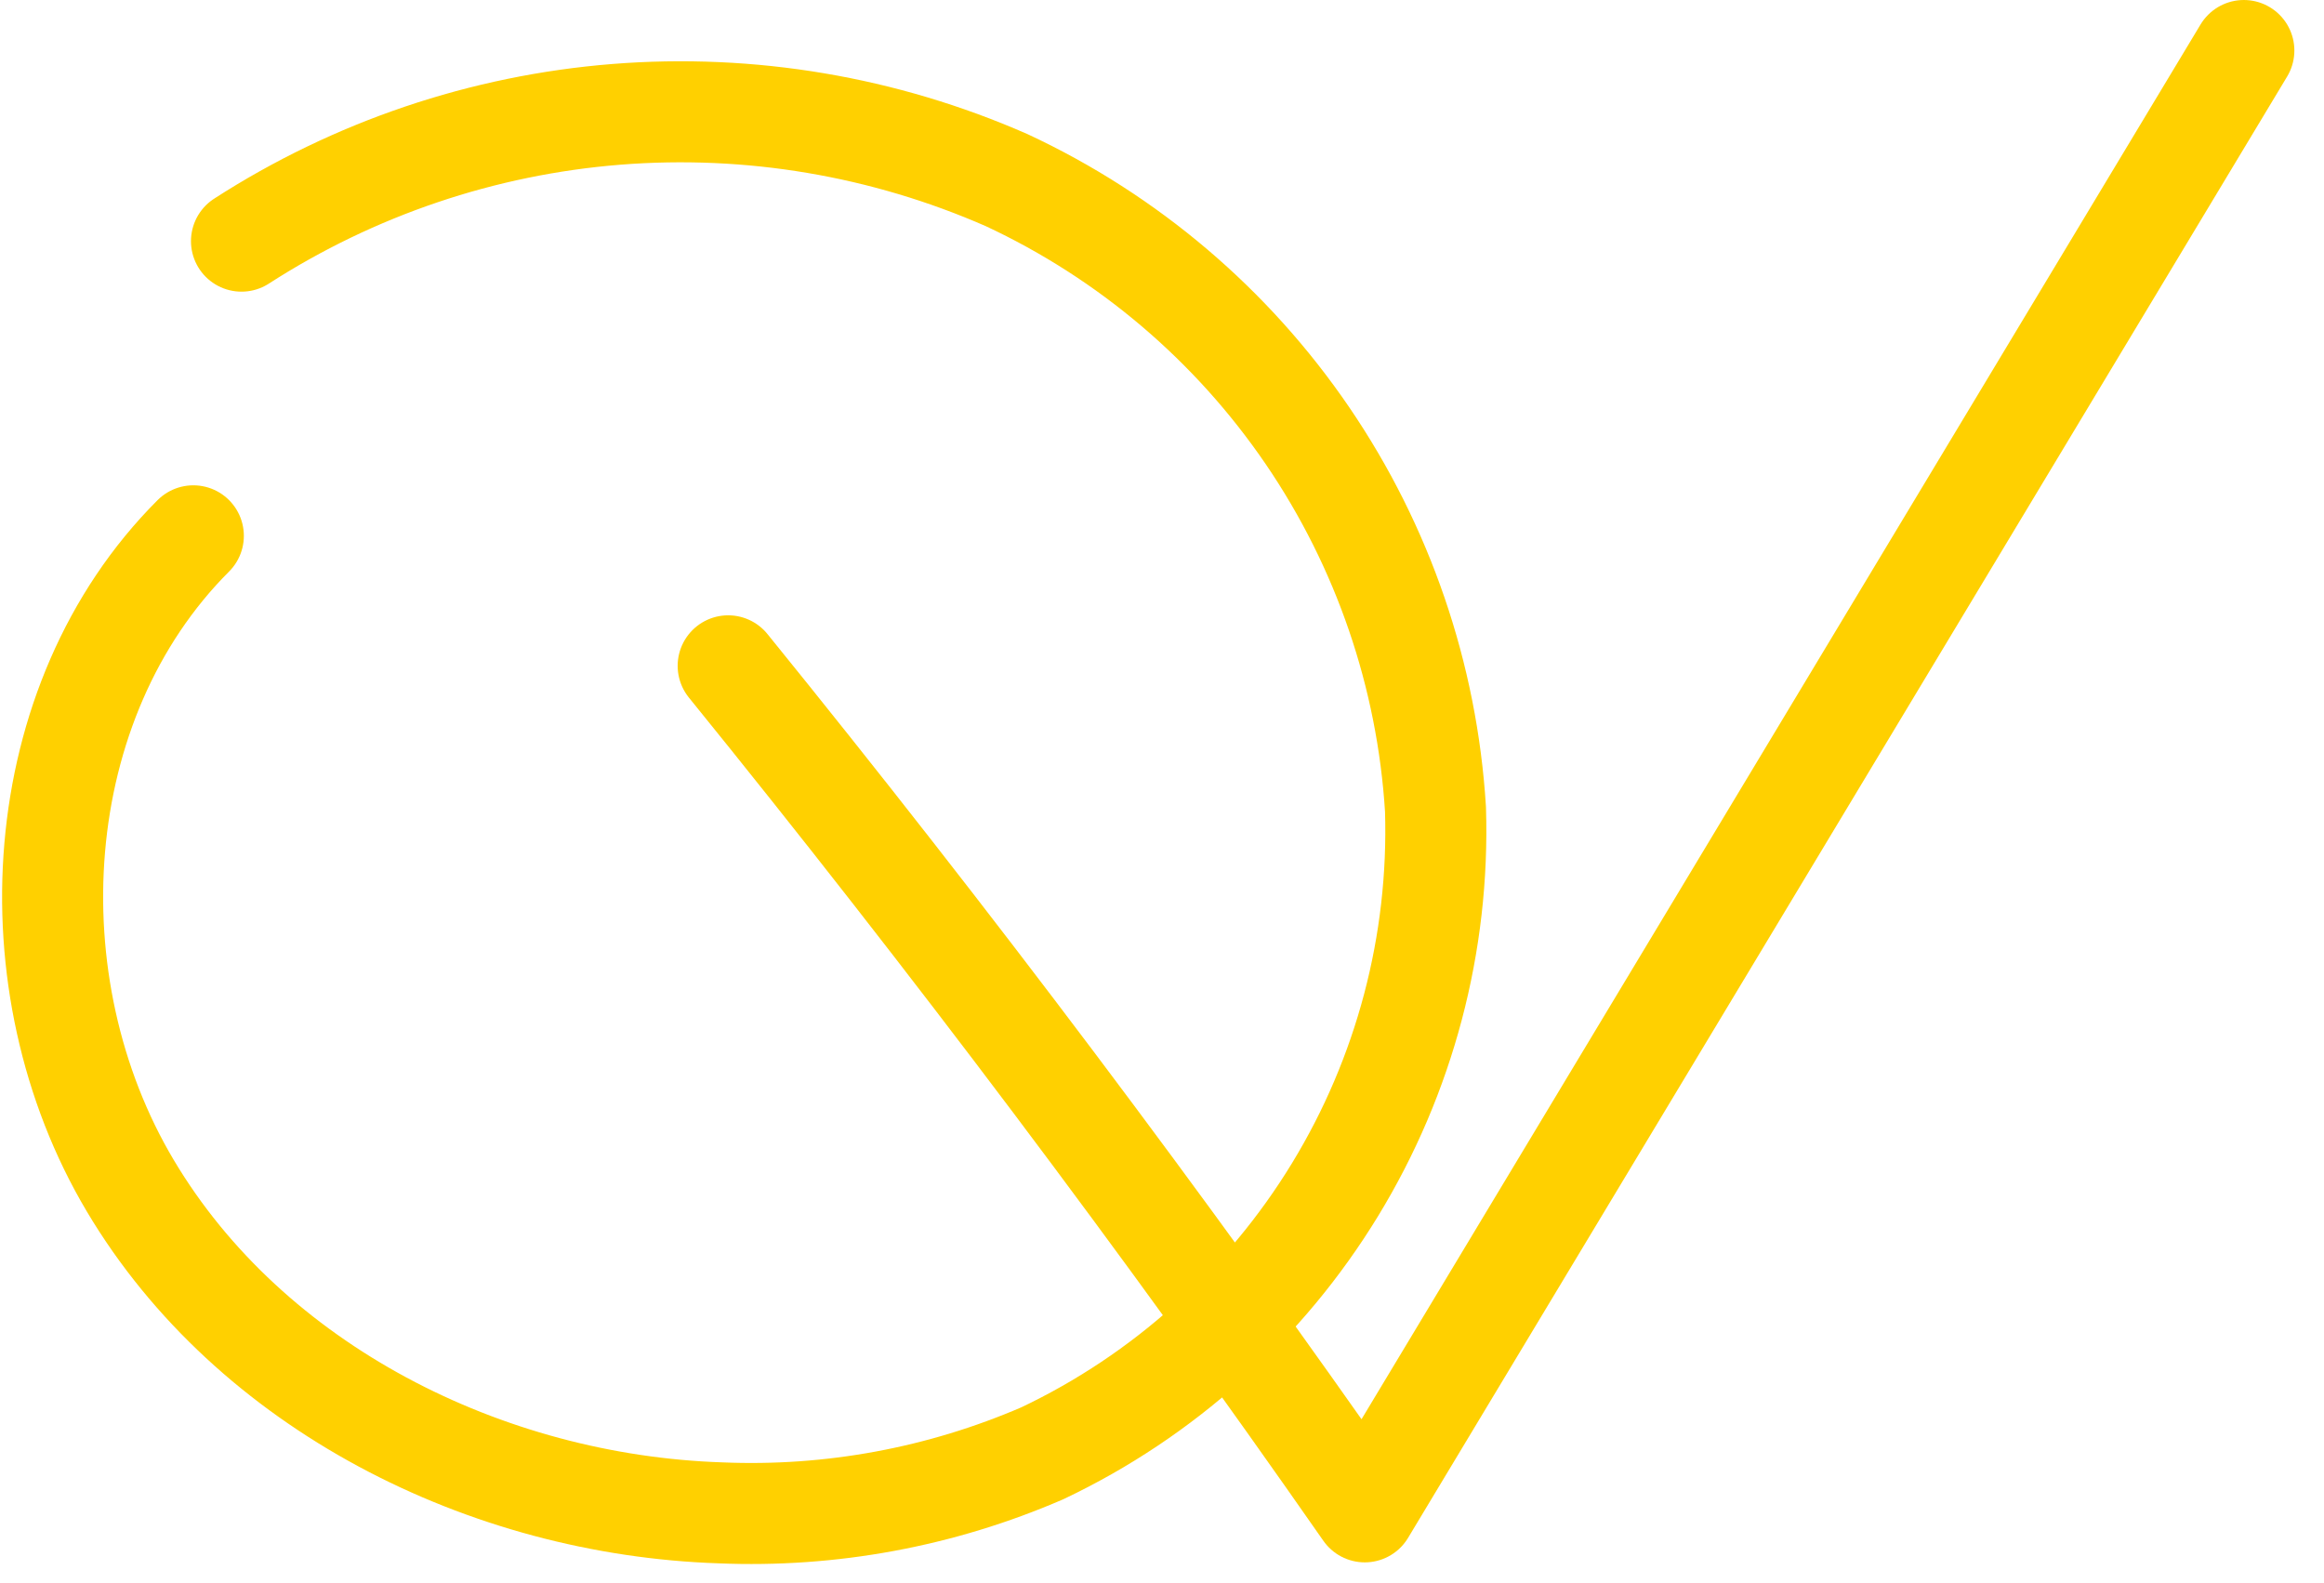
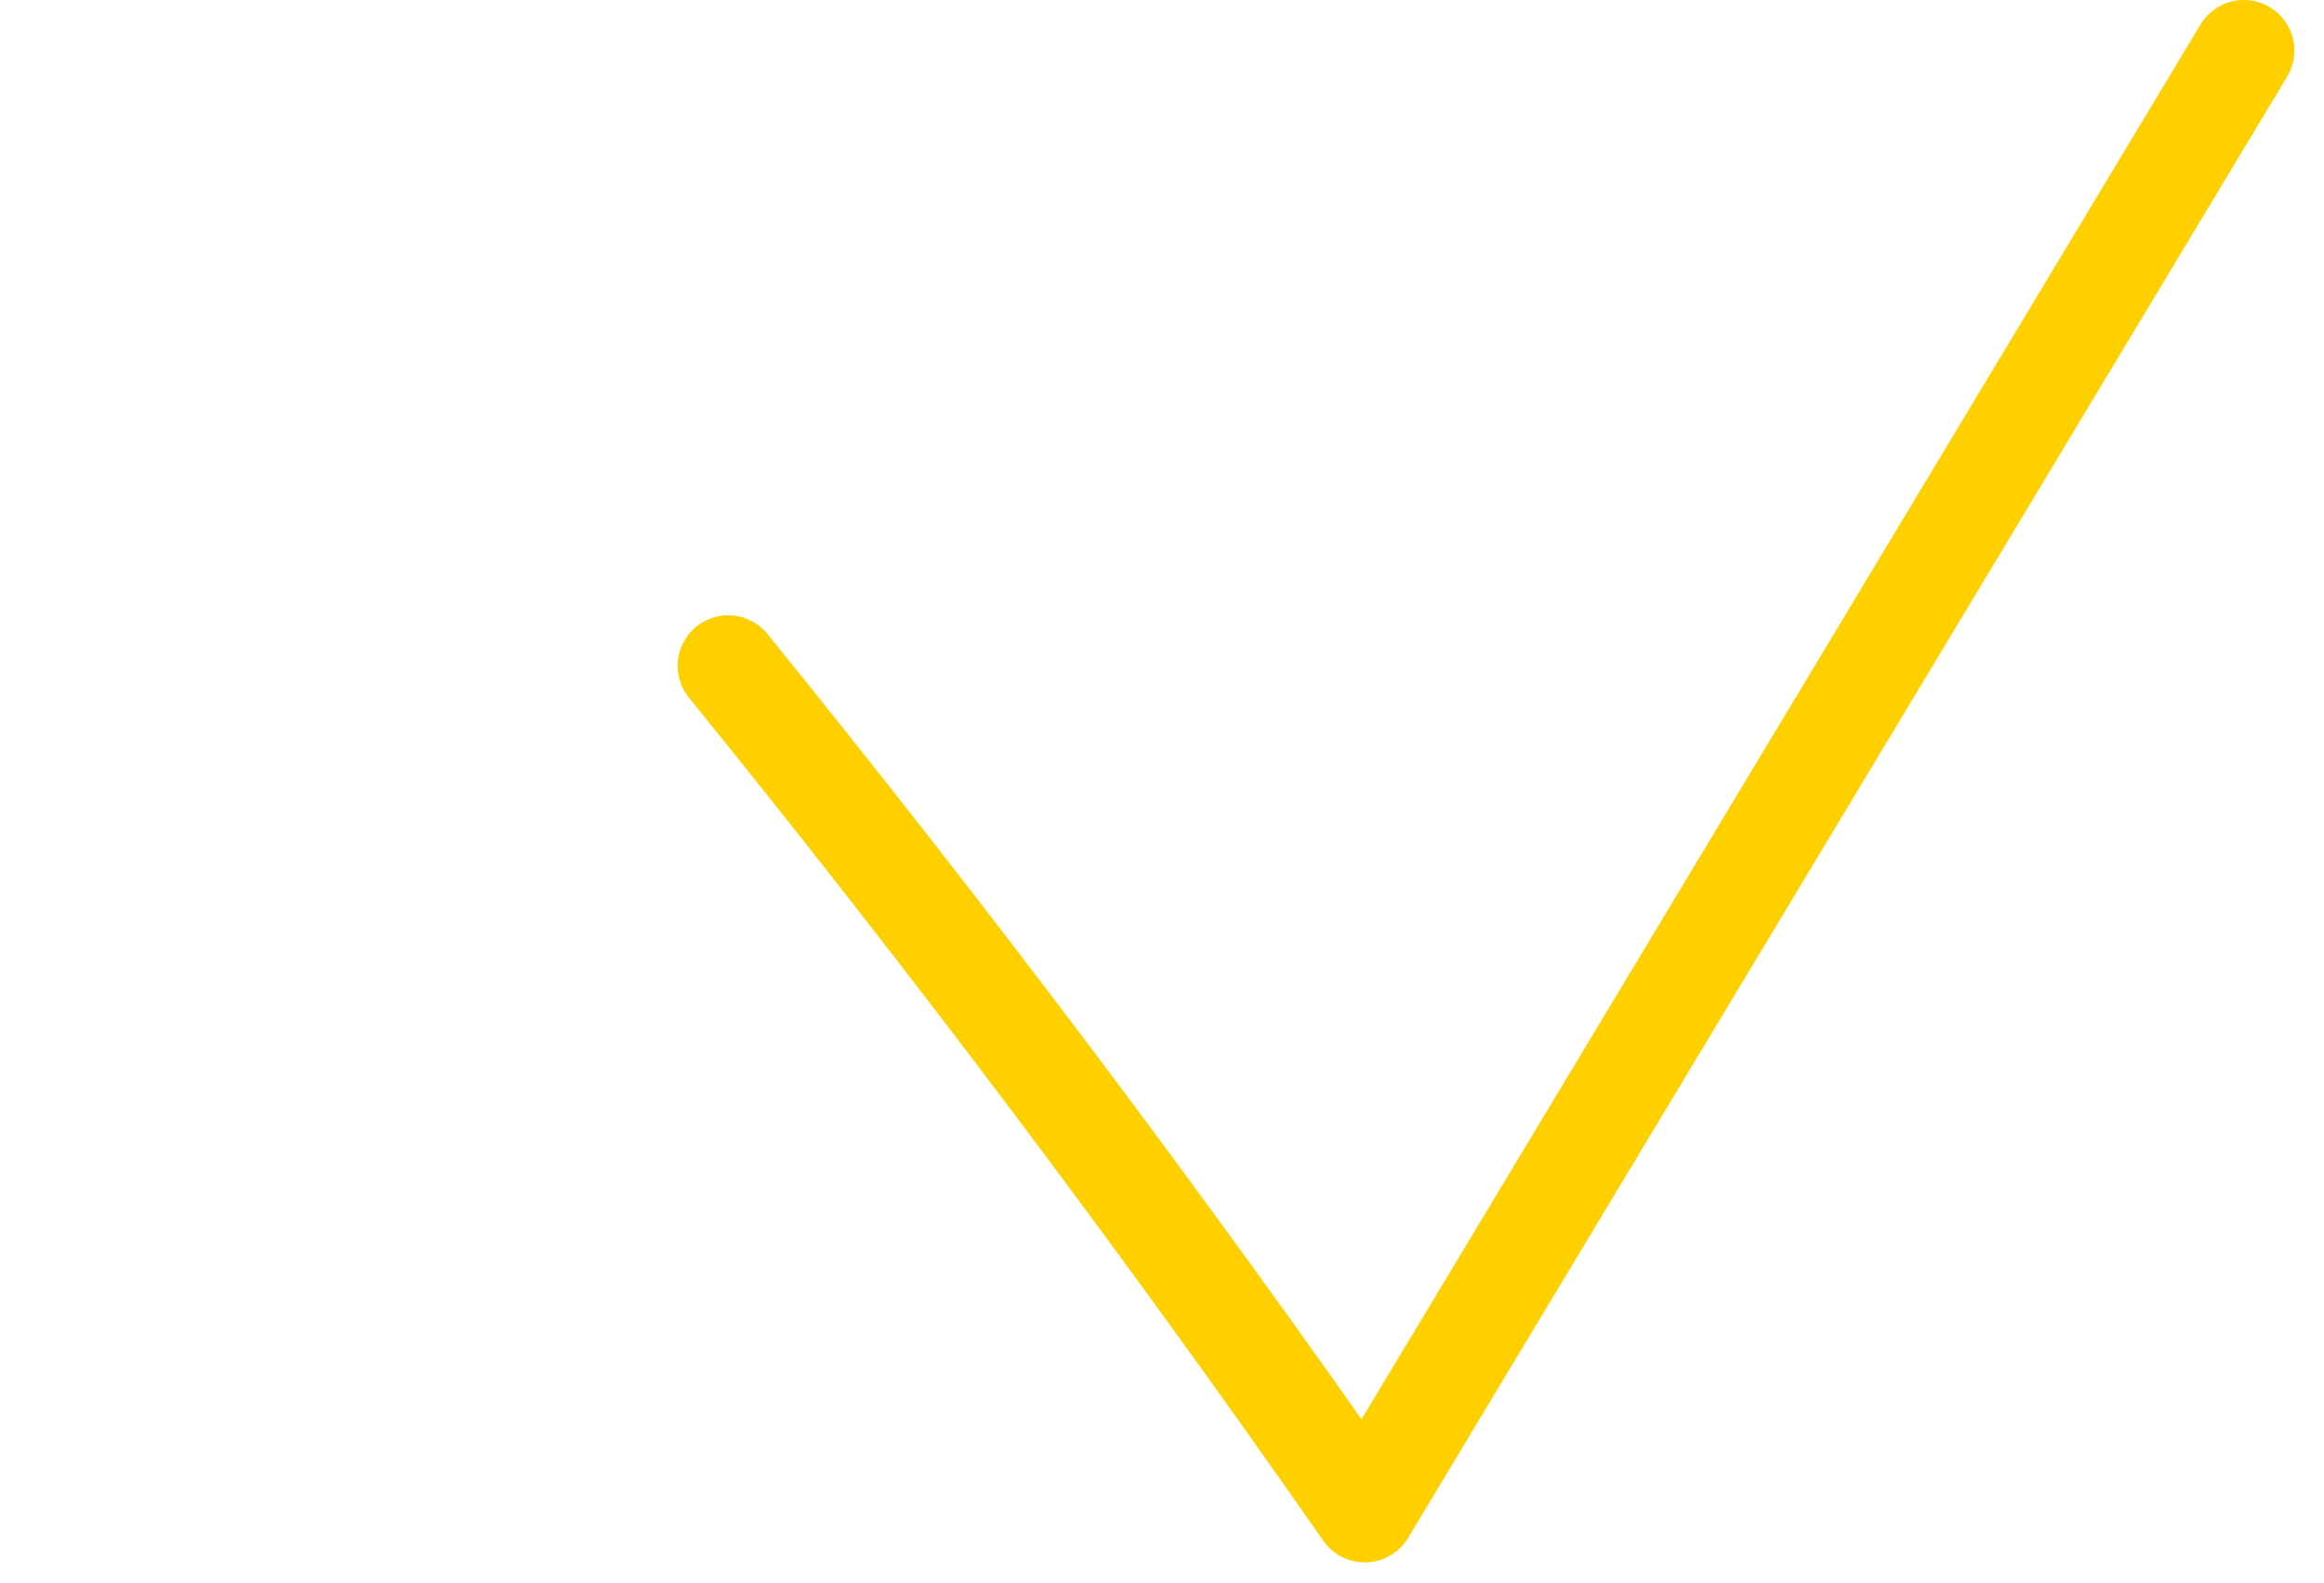
<svg xmlns="http://www.w3.org/2000/svg" width="69" height="47" viewBox="0 0 69 47" fill="none">
-   <path d="M5.74 15.91C0.82 20.83 0.31 29.23 3.87 35.21C7.43 41.19 14.43 44.69 21.39 44.92C24.67 45.058 27.938 44.453 30.95 43.15C34.544 41.443 37.562 38.725 39.634 35.329C41.707 31.933 42.745 28.006 42.62 24.03C42.374 20.059 41.062 16.229 38.822 12.941C36.581 9.654 33.496 7.031 29.89 5.35C26.248 3.751 22.267 3.08 18.302 3.395C14.338 3.711 10.513 5.005 7.17 7.16" stroke="#FFD000" stroke-width="3" stroke-linecap="round" stroke-linejoin="round" />
  <path d="M21.62 19.77C28.22 27.91 34.52 36.283 40.52 44.89L66.62 1.5" stroke="#FFD000" stroke-width="3" stroke-linecap="round" stroke-linejoin="round" />
</svg>